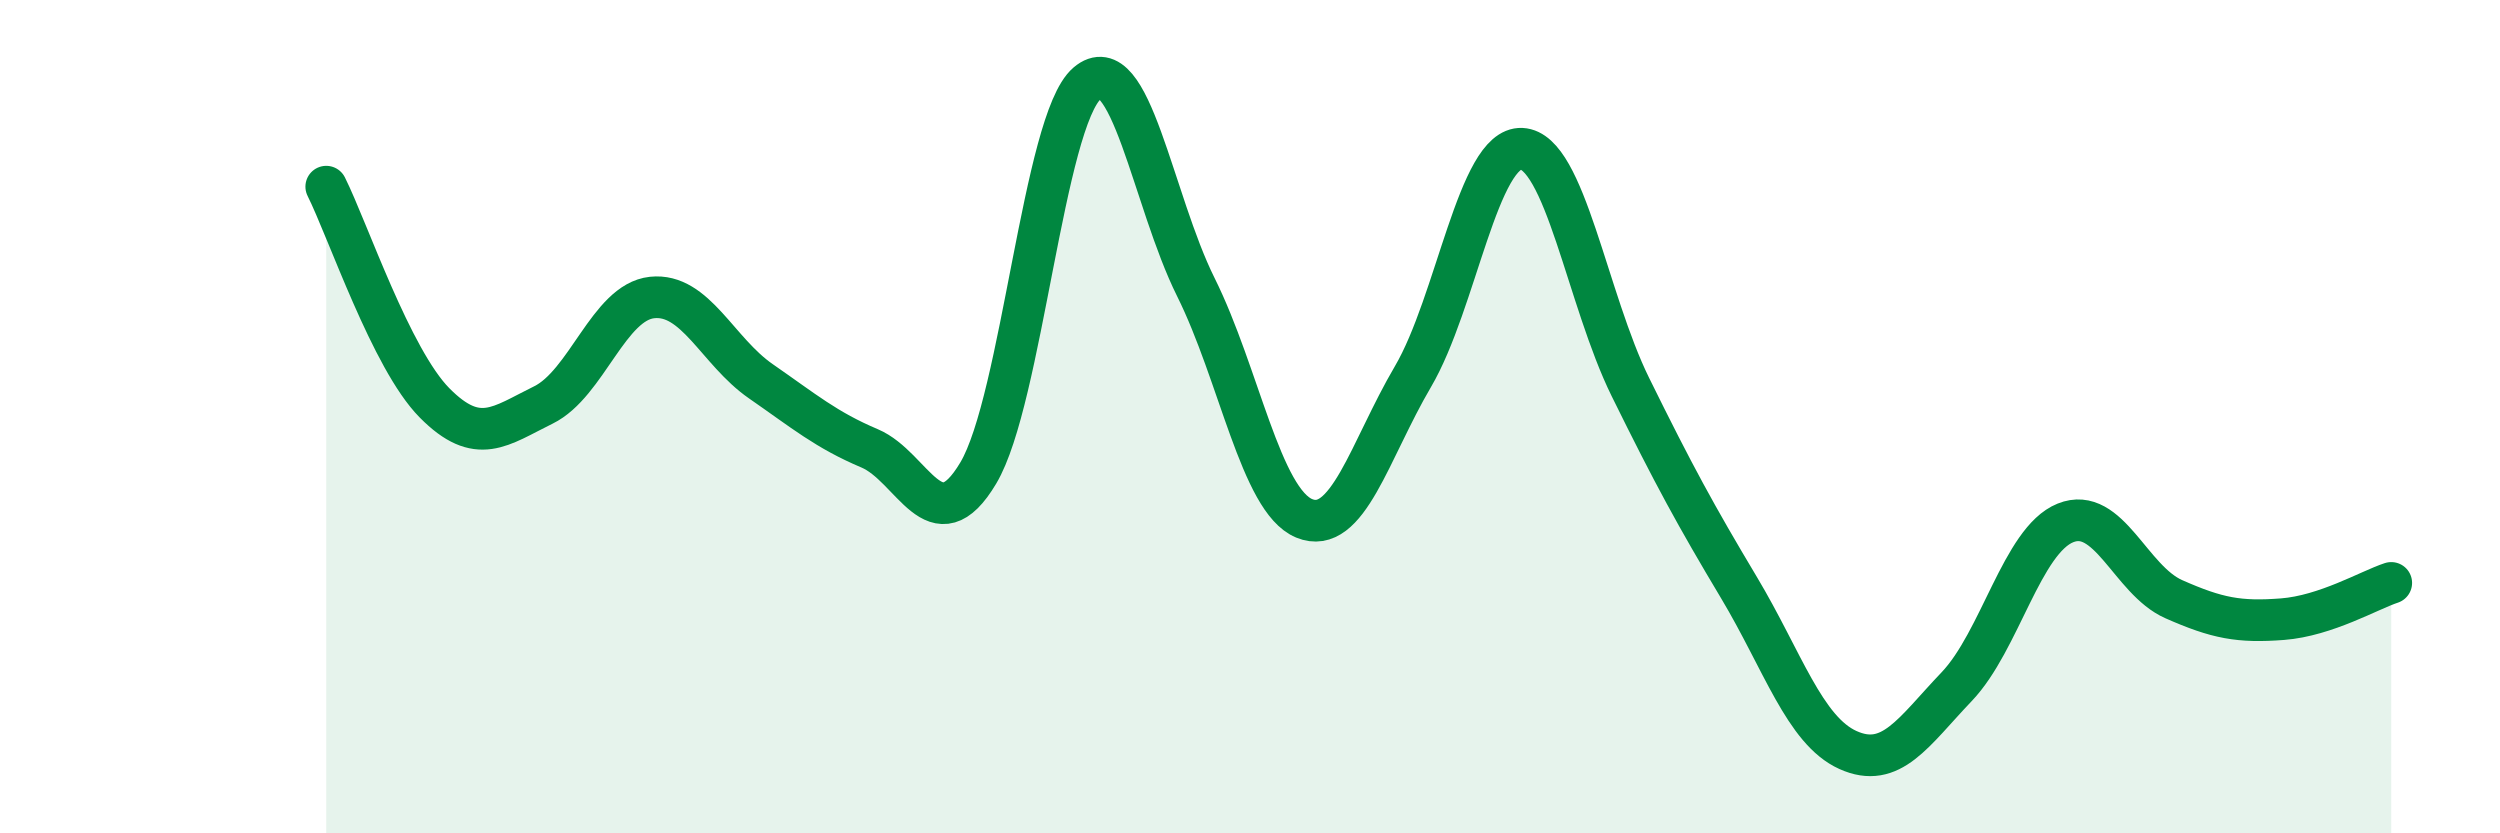
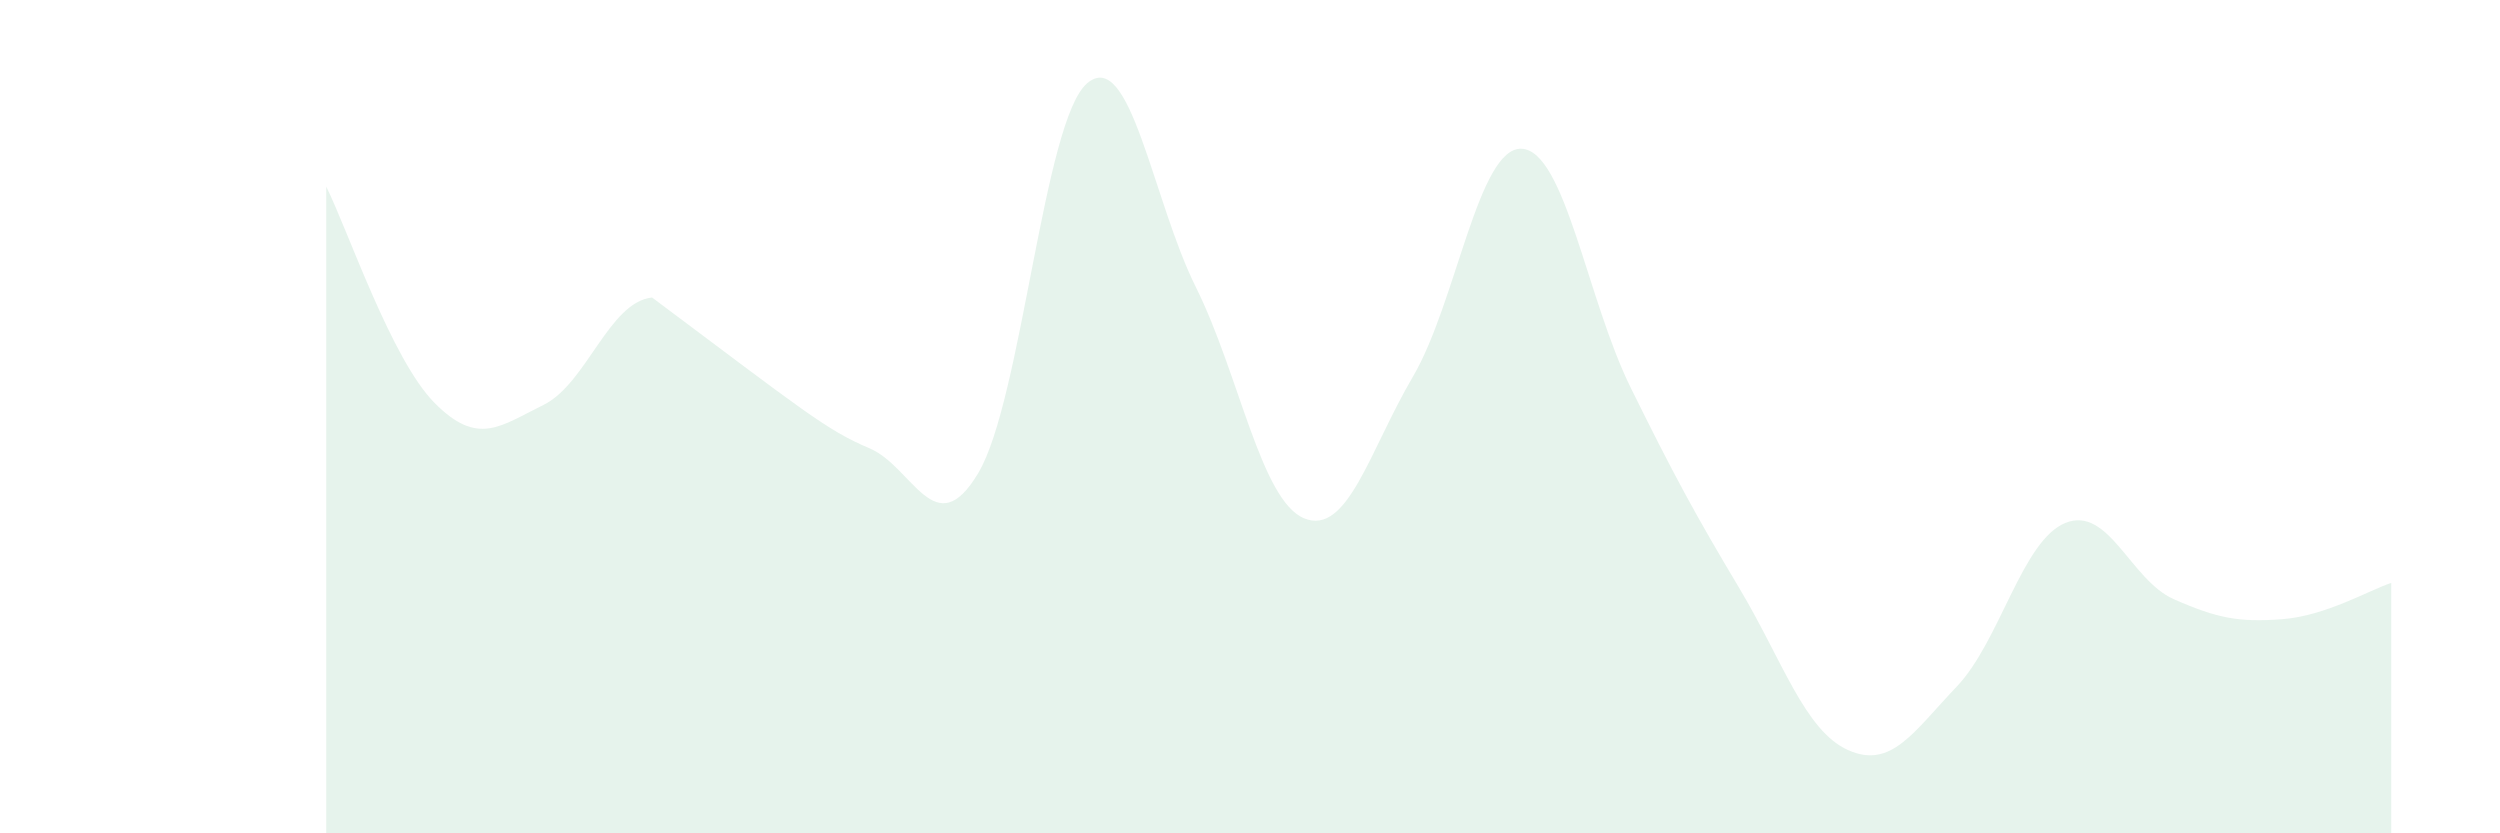
<svg xmlns="http://www.w3.org/2000/svg" width="60" height="20" viewBox="0 0 60 20">
-   <path d="M 7.83,4.48 C 8.35,5.52 9.39,8.62 10.43,9.67 C 11.47,10.72 12,10.23 13.04,9.72 C 14.08,9.21 14.61,7.25 15.65,7.14 C 16.69,7.03 17.22,8.43 18.26,9.15 C 19.3,9.87 19.83,10.32 20.87,10.76 C 21.91,11.2 22.44,13.1 23.48,11.35 C 24.52,9.6 25.05,2.89 26.09,2 C 27.13,1.11 27.66,4.8 28.7,6.89 C 29.74,8.98 30.26,12.01 31.3,12.44 C 32.34,12.87 32.87,10.81 33.91,9.04 C 34.95,7.27 35.48,3.52 36.52,3.57 C 37.56,3.62 38.09,7.18 39.13,9.29 C 40.17,11.4 40.7,12.37 41.74,14.11 C 42.78,15.85 43.31,17.53 44.35,18 C 45.39,18.47 45.92,17.57 46.96,16.48 C 48,15.39 48.53,12.97 49.57,12.55 C 50.61,12.13 51.13,13.92 52.17,14.38 C 53.21,14.84 53.74,14.94 54.78,14.86 C 55.82,14.78 56.87,14.16 57.39,13.99L57.39 20L7.83 20Z" fill="#008740" opacity="0.1" stroke-linecap="round" stroke-linejoin="round" />
-   <path d="M 7.83,4.48 C 8.35,5.52 9.39,8.62 10.43,9.67 C 11.47,10.72 12,10.23 13.04,9.72 C 14.08,9.21 14.61,7.25 15.65,7.14 C 16.69,7.03 17.22,8.43 18.26,9.15 C 19.3,9.87 19.83,10.32 20.87,10.76 C 21.91,11.2 22.44,13.1 23.48,11.35 C 24.52,9.6 25.05,2.89 26.09,2 C 27.13,1.11 27.66,4.8 28.7,6.89 C 29.74,8.98 30.26,12.01 31.3,12.44 C 32.34,12.87 32.87,10.81 33.91,9.04 C 34.95,7.27 35.48,3.52 36.52,3.57 C 37.56,3.62 38.09,7.18 39.13,9.29 C 40.17,11.4 40.7,12.37 41.74,14.11 C 42.78,15.85 43.31,17.53 44.35,18 C 45.39,18.47 45.92,17.57 46.96,16.48 C 48,15.39 48.53,12.97 49.57,12.55 C 50.61,12.13 51.13,13.92 52.17,14.38 C 53.21,14.84 53.74,14.94 54.78,14.86 C 55.82,14.78 56.87,14.16 57.39,13.99" stroke="#008740" stroke-width="1" fill="none" stroke-linecap="round" stroke-linejoin="round" />
+   <path d="M 7.83,4.48 C 8.35,5.52 9.39,8.62 10.43,9.67 C 11.47,10.72 12,10.23 13.04,9.72 C 14.08,9.21 14.61,7.25 15.65,7.14 C 19.3,9.87 19.83,10.32 20.87,10.76 C 21.91,11.2 22.44,13.1 23.48,11.35 C 24.52,9.6 25.05,2.89 26.09,2 C 27.13,1.11 27.66,4.8 28.7,6.89 C 29.74,8.98 30.26,12.01 31.3,12.44 C 32.34,12.87 32.87,10.81 33.91,9.04 C 34.95,7.27 35.48,3.52 36.52,3.57 C 37.56,3.62 38.09,7.18 39.13,9.29 C 40.17,11.4 40.7,12.37 41.74,14.11 C 42.78,15.85 43.31,17.53 44.35,18 C 45.39,18.47 45.92,17.57 46.96,16.48 C 48,15.39 48.53,12.97 49.57,12.55 C 50.61,12.13 51.13,13.92 52.17,14.38 C 53.21,14.84 53.74,14.94 54.78,14.86 C 55.82,14.78 56.87,14.16 57.39,13.99L57.39 20L7.83 20Z" fill="#008740" opacity="0.1" stroke-linecap="round" stroke-linejoin="round" />
</svg>